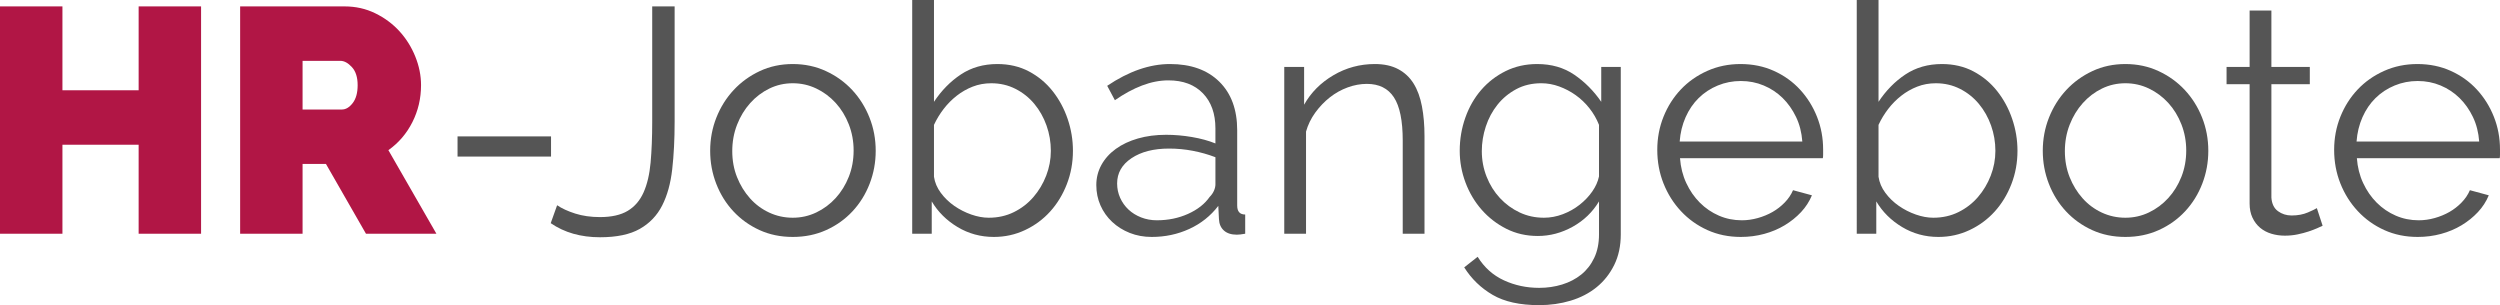
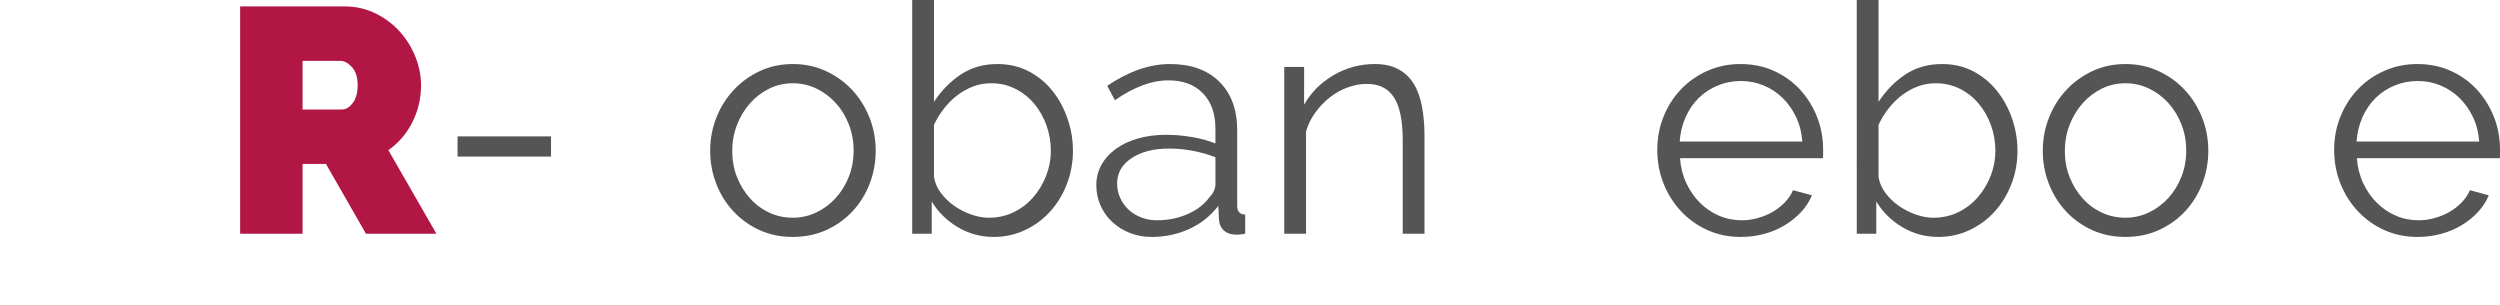
<svg xmlns="http://www.w3.org/2000/svg" version="1.1" id="Ebene_1" x="0px" y="0px" viewBox="0 0 468.48 57.18" enable-background="new 0 0 468.48 57.18" xml:space="preserve">
  <g>
-     <path fill="#B11645" d="M37.68,1.2v42.6h-11.7V27.12H11.7V43.8H0V1.2h11.7v15.72h14.28V1.2H37.68z" />
    <path fill="#B11645" d="M45,43.8V1.2h19.56c2.08,0,4,0.43,5.76,1.29c1.76,0.86,3.27,1.98,4.53,3.36c1.26,1.38,2.25,2.96,2.97,4.74   c0.72,1.78,1.08,3.57,1.08,5.37c0,2.48-0.54,4.79-1.62,6.93c-1.08,2.14-2.58,3.89-4.5,5.25l9,15.66h-13.2l-7.5-13.08H56.7V43.8H45z    M56.7,20.52h7.38c0.72,0,1.39-0.4,2.01-1.2c0.62-0.8,0.93-1.92,0.93-3.36c0-1.48-0.36-2.61-1.08-3.39   c-0.72-0.78-1.44-1.17-2.16-1.17H56.7V20.52z" />
    <path fill="#555555" d="M85.74,29.34v-3.78h17.52v3.78H85.74z" />
-     <path fill="#555555" d="M104.4,38.46c0.88,0.6,2.01,1.12,3.39,1.56c1.38,0.44,2.93,0.66,4.65,0.66c2.16,0,3.89-0.39,5.19-1.17   c1.3-0.78,2.29-1.93,2.97-3.45c0.68-1.52,1.12-3.39,1.32-5.61c0.2-2.22,0.3-4.75,0.3-7.59V1.2h4.2v21.66   c0,3.24-0.15,6.19-0.45,8.85c-0.3,2.66-0.93,4.93-1.89,6.81c-0.96,1.88-2.36,3.34-4.2,4.38c-1.84,1.04-4.32,1.56-7.44,1.56   c-3.6,0-6.68-0.88-9.24-2.64L104.4,38.46z" />
    <path fill="#555555" d="M148.56,44.4c-2.28,0-4.36-0.43-6.24-1.29c-1.88-0.86-3.51-2.03-4.89-3.51c-1.38-1.48-2.45-3.2-3.21-5.16   c-0.76-1.96-1.14-4.02-1.14-6.18c0-2.2,0.39-4.28,1.17-6.24c0.78-1.96,1.86-3.68,3.24-5.16c1.38-1.48,3.01-2.66,4.89-3.54   c1.88-0.88,3.94-1.32,6.18-1.32c2.24,0,4.31,0.44,6.21,1.32c1.9,0.88,3.54,2.06,4.92,3.54c1.38,1.48,2.46,3.2,3.24,5.16   c0.78,1.96,1.17,4.04,1.17,6.24c0,2.16-0.38,4.22-1.14,6.18c-0.76,1.96-1.83,3.68-3.21,5.16c-1.38,1.48-3.02,2.65-4.92,3.51   C152.93,43.97,150.84,44.4,148.56,44.4z M137.22,28.32c0,1.76,0.3,3.39,0.9,4.89s1.41,2.82,2.43,3.96c1.02,1.14,2.22,2.03,3.6,2.67   c1.38,0.64,2.85,0.96,4.41,0.96s3.03-0.33,4.41-0.99c1.38-0.66,2.59-1.56,3.63-2.7c1.04-1.14,1.86-2.47,2.46-3.99   c0.6-1.52,0.9-3.16,0.9-4.92c0-1.72-0.3-3.35-0.9-4.89c-0.6-1.54-1.42-2.88-2.46-4.02c-1.04-1.14-2.25-2.04-3.63-2.7   s-2.85-0.99-4.41-0.99s-3.02,0.33-4.38,0.99c-1.36,0.66-2.56,1.57-3.6,2.73c-1.04,1.16-1.86,2.51-2.46,4.05   C137.52,24.91,137.22,26.56,137.22,28.32z" />
    <path fill="#555555" d="M186.24,44.4c-2.48,0-4.75-0.62-6.81-1.86c-2.06-1.24-3.67-2.84-4.83-4.8v6.06h-3.66V0h4.08v19.08   c1.4-2.12,3.08-3.83,5.04-5.13c1.96-1.3,4.24-1.95,6.84-1.95c2.2,0,4.17,0.46,5.91,1.38c1.74,0.92,3.22,2.15,4.44,3.69   c1.22,1.54,2.16,3.28,2.82,5.22c0.66,1.94,0.99,3.93,0.99,5.97c0,2.2-0.38,4.28-1.14,6.24c-0.76,1.96-1.8,3.67-3.12,5.13   c-1.32,1.46-2.89,2.62-4.71,3.48C190.27,43.97,188.32,44.4,186.24,44.4z M185.28,40.8c1.72,0,3.29-0.35,4.71-1.05   c1.42-0.7,2.64-1.64,3.66-2.82c1.02-1.18,1.82-2.52,2.4-4.02c0.58-1.5,0.87-3.05,0.87-4.65c0-1.64-0.27-3.22-0.81-4.74   c-0.54-1.52-1.3-2.87-2.28-4.05c-0.98-1.18-2.16-2.12-3.54-2.82c-1.38-0.7-2.89-1.05-4.53-1.05c-1.24,0-2.4,0.21-3.48,0.63   c-1.08,0.42-2.08,0.99-3,1.71c-0.92,0.72-1.74,1.55-2.46,2.49c-0.72,0.94-1.32,1.93-1.8,2.97v9.72c0.16,1.08,0.59,2.09,1.29,3.03   c0.7,0.94,1.54,1.75,2.52,2.43c0.98,0.68,2.04,1.22,3.18,1.62C183.15,40.6,184.24,40.8,185.28,40.8z" />
    <path fill="#555555" d="M215.82,44.4c-1.48,0-2.85-0.25-4.11-0.75c-1.26-0.5-2.36-1.19-3.3-2.07c-0.94-0.88-1.67-1.91-2.19-3.09   c-0.52-1.18-0.78-2.45-0.78-3.81c0-1.36,0.32-2.62,0.96-3.78c0.64-1.16,1.54-2.16,2.7-3c1.16-0.84,2.54-1.49,4.14-1.95   c1.6-0.46,3.36-0.69,5.28-0.69c1.6,0,3.22,0.14,4.86,0.42c1.64,0.28,3.1,0.68,4.38,1.2v-2.82c0-2.76-0.78-4.95-2.34-6.57   c-1.56-1.62-3.72-2.43-6.48-2.43c-1.6,0-3.24,0.32-4.92,0.96c-1.68,0.64-3.38,1.56-5.1,2.76l-1.44-2.7   c4.04-2.72,7.96-4.08,11.76-4.08c3.92,0,7,1.1,9.24,3.3c2.24,2.2,3.36,5.24,3.36,9.12v14.1c0,1.12,0.5,1.68,1.5,1.68v3.6   c-0.68,0.12-1.2,0.18-1.56,0.18c-1.04,0-1.85-0.26-2.43-0.78c-0.58-0.52-0.89-1.24-0.93-2.16l-0.12-2.46   c-1.44,1.88-3.25,3.32-5.43,4.32C220.69,43.9,218.34,44.4,215.82,44.4z M216.78,41.28c2.12,0,4.07-0.4,5.85-1.2   c1.78-0.8,3.13-1.86,4.05-3.18c0.36-0.36,0.63-0.75,0.81-1.17c0.18-0.42,0.27-0.81,0.27-1.17v-5.1c-1.36-0.52-2.77-0.92-4.23-1.2   c-1.46-0.28-2.95-0.42-4.47-0.42c-2.88,0-5.22,0.6-7.02,1.8c-1.8,1.2-2.7,2.78-2.7,4.74c0,0.96,0.19,1.86,0.57,2.7   c0.38,0.84,0.9,1.57,1.56,2.19c0.66,0.62,1.45,1.11,2.37,1.47C214.76,41.1,215.74,41.28,216.78,41.28z" />
    <path fill="#555555" d="M266.94,43.8h-4.08V26.34c0-3.72-0.55-6.42-1.65-8.1c-1.1-1.68-2.79-2.52-5.07-2.52   c-1.2,0-2.4,0.22-3.6,0.66c-1.2,0.44-2.31,1.06-3.33,1.86c-1.02,0.8-1.93,1.75-2.73,2.85c-0.8,1.1-1.38,2.29-1.74,3.57V43.8h-4.08   V12.54h3.72v7.08c1.28-2.28,3.11-4.12,5.49-5.52c2.38-1.4,4.97-2.1,7.77-2.1c1.72,0,3.18,0.32,4.38,0.96   c1.2,0.64,2.16,1.54,2.88,2.7c0.72,1.16,1.24,2.58,1.56,4.26c0.32,1.68,0.48,3.54,0.48,5.58V43.8z" />
-     <path fill="#555555" d="M288.18,44.22c-2.16,0-4.13-0.45-5.91-1.35c-1.78-0.9-3.32-2.09-4.62-3.57c-1.3-1.48-2.31-3.18-3.03-5.1   c-0.72-1.92-1.08-3.9-1.08-5.94c0-2.16,0.35-4.23,1.05-6.21c0.7-1.98,1.69-3.71,2.97-5.19c1.28-1.48,2.81-2.66,4.59-3.54   c1.78-0.88,3.75-1.32,5.91-1.32c2.68,0,5,0.67,6.96,2.01c1.96,1.34,3.64,3.03,5.04,5.07v-6.54h3.66v31.38   c0,2.16-0.41,4.07-1.23,5.73c-0.82,1.66-1.92,3.05-3.3,4.17c-1.38,1.12-3,1.96-4.86,2.52c-1.86,0.56-3.83,0.84-5.91,0.84   c-3.6,0-6.5-0.64-8.7-1.92c-2.2-1.28-3.98-3-5.34-5.16l2.52-1.98c1.24,2,2.88,3.47,4.92,4.41c2.04,0.94,4.24,1.41,6.6,1.41   c1.52,0,2.96-0.21,4.32-0.63c1.36-0.42,2.55-1.04,3.57-1.86c1.02-0.82,1.83-1.86,2.43-3.12c0.6-1.26,0.9-2.73,0.9-4.41v-6.18   c-1.2,2-2.84,3.58-4.92,4.74C292.64,43.64,290.46,44.22,288.18,44.22z M289.32,40.8c1.2,0,2.38-0.22,3.54-0.66   c1.16-0.44,2.21-1.03,3.15-1.77c0.94-0.74,1.73-1.57,2.37-2.49c0.64-0.92,1.06-1.86,1.26-2.82V23.4c-0.44-1.12-1.04-2.16-1.8-3.12   c-0.76-0.96-1.62-1.78-2.58-2.46c-0.96-0.68-1.99-1.22-3.09-1.62c-1.1-0.4-2.21-0.6-3.33-0.6c-1.76,0-3.33,0.37-4.71,1.11   c-1.38,0.74-2.55,1.71-3.51,2.91c-0.96,1.2-1.69,2.56-2.19,4.08c-0.5,1.52-0.75,3.06-0.75,4.62c0,1.68,0.3,3.28,0.9,4.8   c0.6,1.52,1.43,2.85,2.49,3.99s2.29,2.04,3.69,2.7C286.16,40.47,287.68,40.8,289.32,40.8z" />
    <path fill="#555555" d="M326.22,44.4c-2.28,0-4.37-0.43-6.27-1.29c-1.9-0.86-3.55-2.04-4.95-3.54c-1.4-1.5-2.49-3.23-3.27-5.19   c-0.78-1.96-1.17-4.06-1.17-6.3c0-2.2,0.39-4.27,1.17-6.21c0.78-1.94,1.86-3.64,3.24-5.1c1.38-1.46,3.03-2.62,4.95-3.48   c1.92-0.86,4-1.29,6.24-1.29c2.28,0,4.37,0.43,6.27,1.29c1.9,0.86,3.53,2.03,4.89,3.51c1.36,1.48,2.42,3.18,3.18,5.1   c0.76,1.92,1.14,3.96,1.14,6.12c0,0.32,0,0.64,0,0.96c0,0.32-0.02,0.54-0.06,0.66h-26.76c0.12,1.68,0.51,3.23,1.17,4.65   c0.66,1.42,1.51,2.65,2.55,3.69c1.04,1.04,2.23,1.85,3.57,2.43c1.34,0.58,2.77,0.87,4.29,0.87c1,0,2-0.14,3-0.42   c1-0.28,1.92-0.66,2.76-1.14c0.84-0.48,1.6-1.07,2.28-1.77c0.68-0.7,1.2-1.47,1.56-2.31l3.54,0.96c-0.48,1.16-1.16,2.21-2.04,3.15   c-0.88,0.94-1.9,1.76-3.06,2.46c-1.16,0.7-2.44,1.24-3.84,1.62C329.2,44.21,327.74,44.4,326.22,44.4z M337.74,26.52   c-0.12-1.68-0.51-3.21-1.17-4.59c-0.66-1.38-1.5-2.57-2.52-3.57c-1.02-1-2.2-1.78-3.54-2.34c-1.34-0.56-2.77-0.84-4.29-0.84   c-1.52,0-2.96,0.28-4.32,0.84c-1.36,0.56-2.55,1.34-3.57,2.34c-1.02,1-1.84,2.2-2.46,3.6c-0.62,1.4-0.99,2.92-1.11,4.56H337.74z" />
    <path fill="#555555" d="M363.24,44.4c-2.48,0-4.75-0.62-6.81-1.86c-2.06-1.24-3.67-2.84-4.83-4.8v6.06h-3.66V0h4.08v19.08   c1.4-2.12,3.08-3.83,5.04-5.13c1.96-1.3,4.24-1.95,6.84-1.95c2.2,0,4.17,0.46,5.91,1.38c1.74,0.92,3.22,2.15,4.44,3.69   c1.22,1.54,2.16,3.28,2.82,5.22c0.66,1.94,0.99,3.93,0.99,5.97c0,2.2-0.38,4.28-1.14,6.24c-0.76,1.96-1.8,3.67-3.12,5.13   c-1.32,1.46-2.89,2.62-4.71,3.48C367.27,43.97,365.32,44.4,363.24,44.4z M362.28,40.8c1.72,0,3.29-0.35,4.71-1.05   c1.42-0.7,2.64-1.64,3.66-2.82c1.02-1.18,1.82-2.52,2.4-4.02c0.58-1.5,0.87-3.05,0.87-4.65c0-1.64-0.27-3.22-0.81-4.74   c-0.54-1.52-1.3-2.87-2.28-4.05c-0.98-1.18-2.16-2.12-3.54-2.82c-1.38-0.7-2.89-1.05-4.53-1.05c-1.24,0-2.4,0.21-3.48,0.63   c-1.08,0.42-2.08,0.99-3,1.71c-0.92,0.72-1.74,1.55-2.46,2.49c-0.72,0.94-1.32,1.93-1.8,2.97v9.72c0.16,1.08,0.59,2.09,1.29,3.03   c0.7,0.94,1.54,1.75,2.52,2.43c0.98,0.68,2.04,1.22,3.18,1.62C360.15,40.6,361.24,40.8,362.28,40.8z" />
    <path fill="#555555" d="M398.28,44.4c-2.28,0-4.36-0.43-6.24-1.29c-1.88-0.86-3.51-2.03-4.89-3.51c-1.38-1.48-2.45-3.2-3.21-5.16   c-0.76-1.96-1.14-4.02-1.14-6.18c0-2.2,0.39-4.28,1.17-6.24c0.78-1.96,1.86-3.68,3.24-5.16c1.38-1.48,3.01-2.66,4.89-3.54   c1.88-0.88,3.94-1.32,6.18-1.32c2.24,0,4.31,0.44,6.21,1.32c1.9,0.88,3.54,2.06,4.92,3.54c1.38,1.48,2.46,3.2,3.24,5.16   c0.78,1.96,1.17,4.04,1.17,6.24c0,2.16-0.38,4.22-1.14,6.18c-0.76,1.96-1.83,3.68-3.21,5.16c-1.38,1.48-3.02,2.65-4.92,3.51   C402.65,43.97,400.56,44.4,398.28,44.4z M386.94,28.32c0,1.76,0.3,3.39,0.9,4.89c0.6,1.5,1.41,2.82,2.43,3.96   c1.02,1.14,2.22,2.03,3.6,2.67c1.38,0.64,2.85,0.96,4.41,0.96c1.56,0,3.03-0.33,4.41-0.99c1.38-0.66,2.59-1.56,3.63-2.7   c1.04-1.14,1.86-2.47,2.46-3.99c0.6-1.52,0.9-3.16,0.9-4.92c0-1.72-0.3-3.35-0.9-4.89c-0.6-1.54-1.42-2.88-2.46-4.02   c-1.04-1.14-2.25-2.04-3.63-2.7c-1.38-0.66-2.85-0.99-4.41-0.99c-1.56,0-3.02,0.33-4.38,0.99c-1.36,0.66-2.56,1.57-3.6,2.73   c-1.04,1.16-1.86,2.51-2.46,4.05C387.24,24.91,386.94,26.56,386.94,28.32z" />
-     <path fill="#555555" d="M435.24,42.3c-0.24,0.12-0.59,0.28-1.05,0.48c-0.46,0.2-0.99,0.4-1.59,0.6c-0.6,0.2-1.28,0.38-2.04,0.54   c-0.76,0.16-1.56,0.24-2.4,0.24c-0.88,0-1.72-0.12-2.52-0.36c-0.8-0.24-1.5-0.61-2.1-1.11c-0.6-0.5-1.08-1.13-1.44-1.89   c-0.36-0.76-0.54-1.64-0.54-2.64V15.78h-4.32v-3.24h4.32V1.98h4.08v10.56h7.2v3.24h-7.2v21.24c0.08,1.16,0.49,2.01,1.23,2.55   s1.59,0.81,2.55,0.81c1.16,0,2.18-0.19,3.06-0.57c0.88-0.38,1.44-0.65,1.68-0.81L435.24,42.3z" />
    <path fill="#555555" d="M453.06,44.4c-2.28,0-4.37-0.43-6.27-1.29c-1.9-0.86-3.55-2.04-4.95-3.54c-1.4-1.5-2.49-3.23-3.27-5.19   c-0.78-1.96-1.17-4.06-1.17-6.3c0-2.2,0.39-4.27,1.17-6.21c0.78-1.94,1.86-3.64,3.24-5.1c1.38-1.46,3.03-2.62,4.95-3.48   c1.92-0.86,4-1.29,6.24-1.29c2.28,0,4.37,0.43,6.27,1.29c1.9,0.86,3.53,2.03,4.89,3.51c1.36,1.48,2.42,3.18,3.18,5.1   c0.76,1.92,1.14,3.96,1.14,6.12c0,0.32,0,0.64,0,0.96c0,0.32-0.02,0.54-0.06,0.66h-26.76c0.12,1.68,0.51,3.23,1.17,4.65   c0.66,1.42,1.51,2.65,2.55,3.69c1.04,1.04,2.23,1.85,3.57,2.43c1.34,0.58,2.77,0.87,4.29,0.87c1,0,2-0.14,3-0.42   c1-0.28,1.92-0.66,2.76-1.14c0.84-0.48,1.6-1.07,2.28-1.77c0.68-0.7,1.2-1.47,1.56-2.31l3.54,0.96c-0.48,1.16-1.16,2.21-2.04,3.15   c-0.88,0.94-1.9,1.76-3.06,2.46c-1.16,0.7-2.44,1.24-3.84,1.62C456.04,44.21,454.58,44.4,453.06,44.4z M464.58,26.52   c-0.12-1.68-0.51-3.21-1.17-4.59c-0.66-1.38-1.5-2.57-2.52-3.57c-1.02-1-2.2-1.78-3.54-2.34c-1.34-0.56-2.77-0.84-4.29-0.84   c-1.52,0-2.96,0.28-4.32,0.84c-1.36,0.56-2.55,1.34-3.57,2.34c-1.02,1-1.84,2.2-2.46,3.6c-0.62,1.4-0.99,2.92-1.11,4.56H464.58z" />
  </g>
</svg>